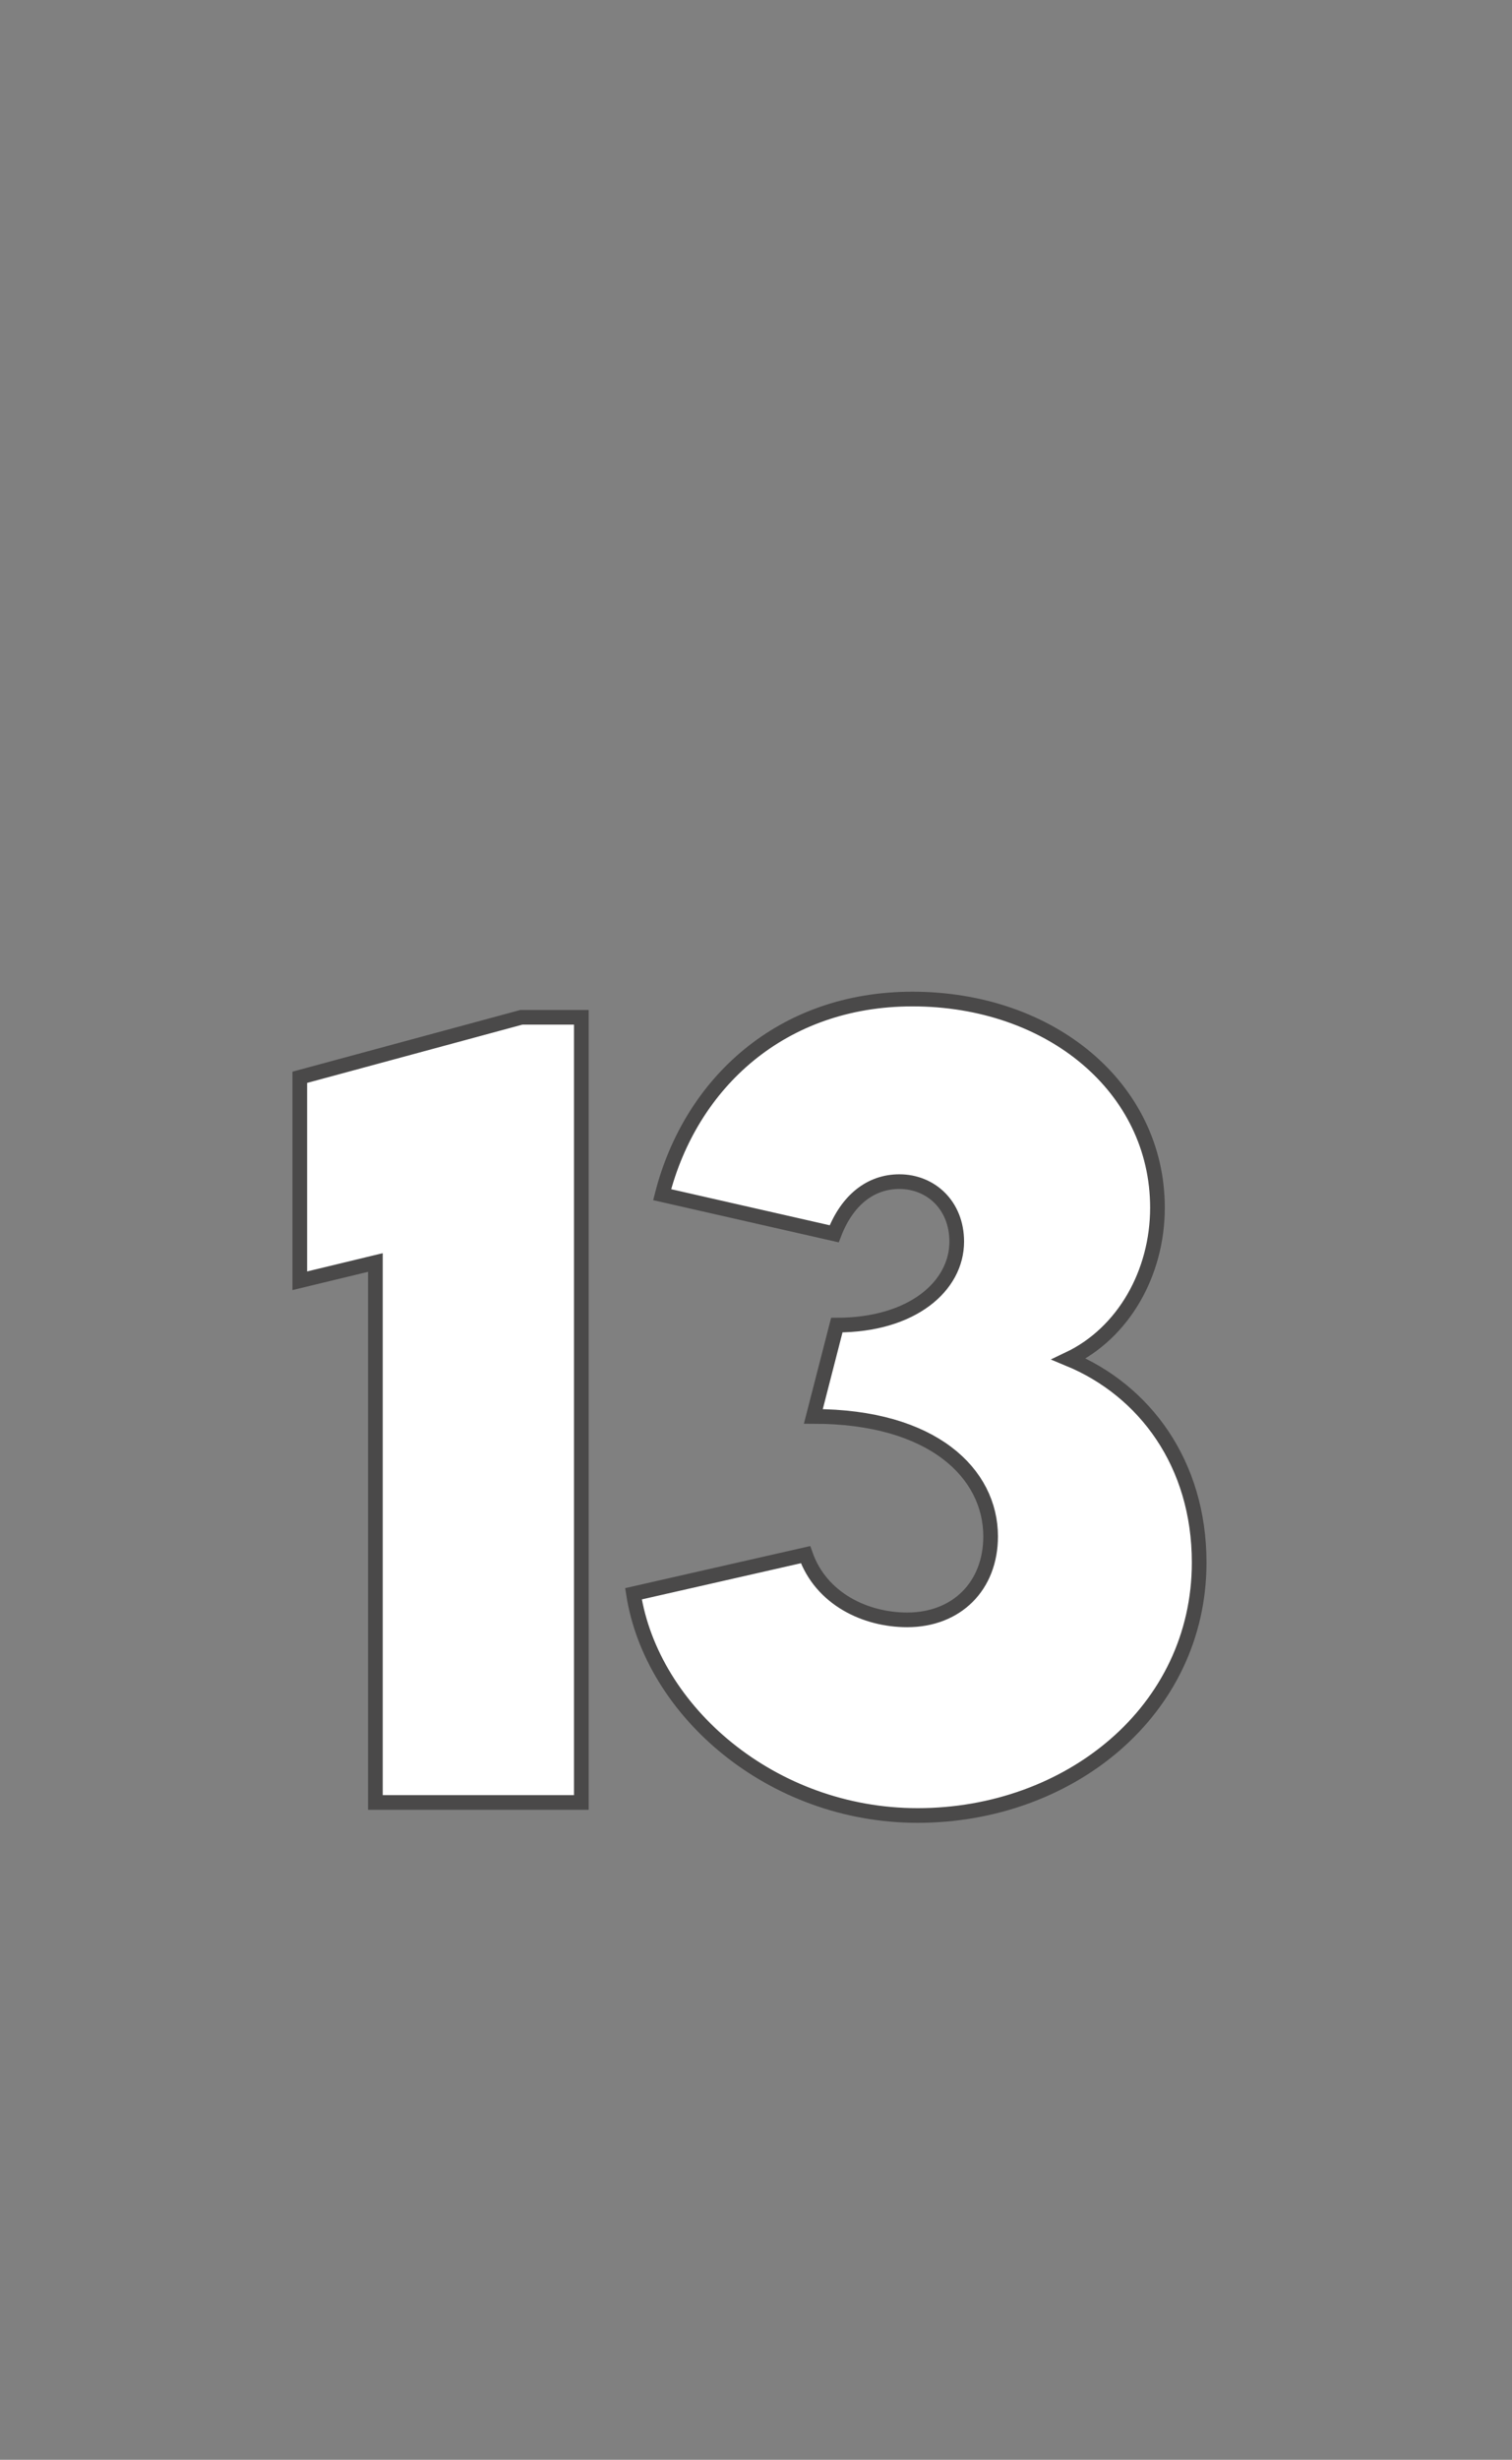
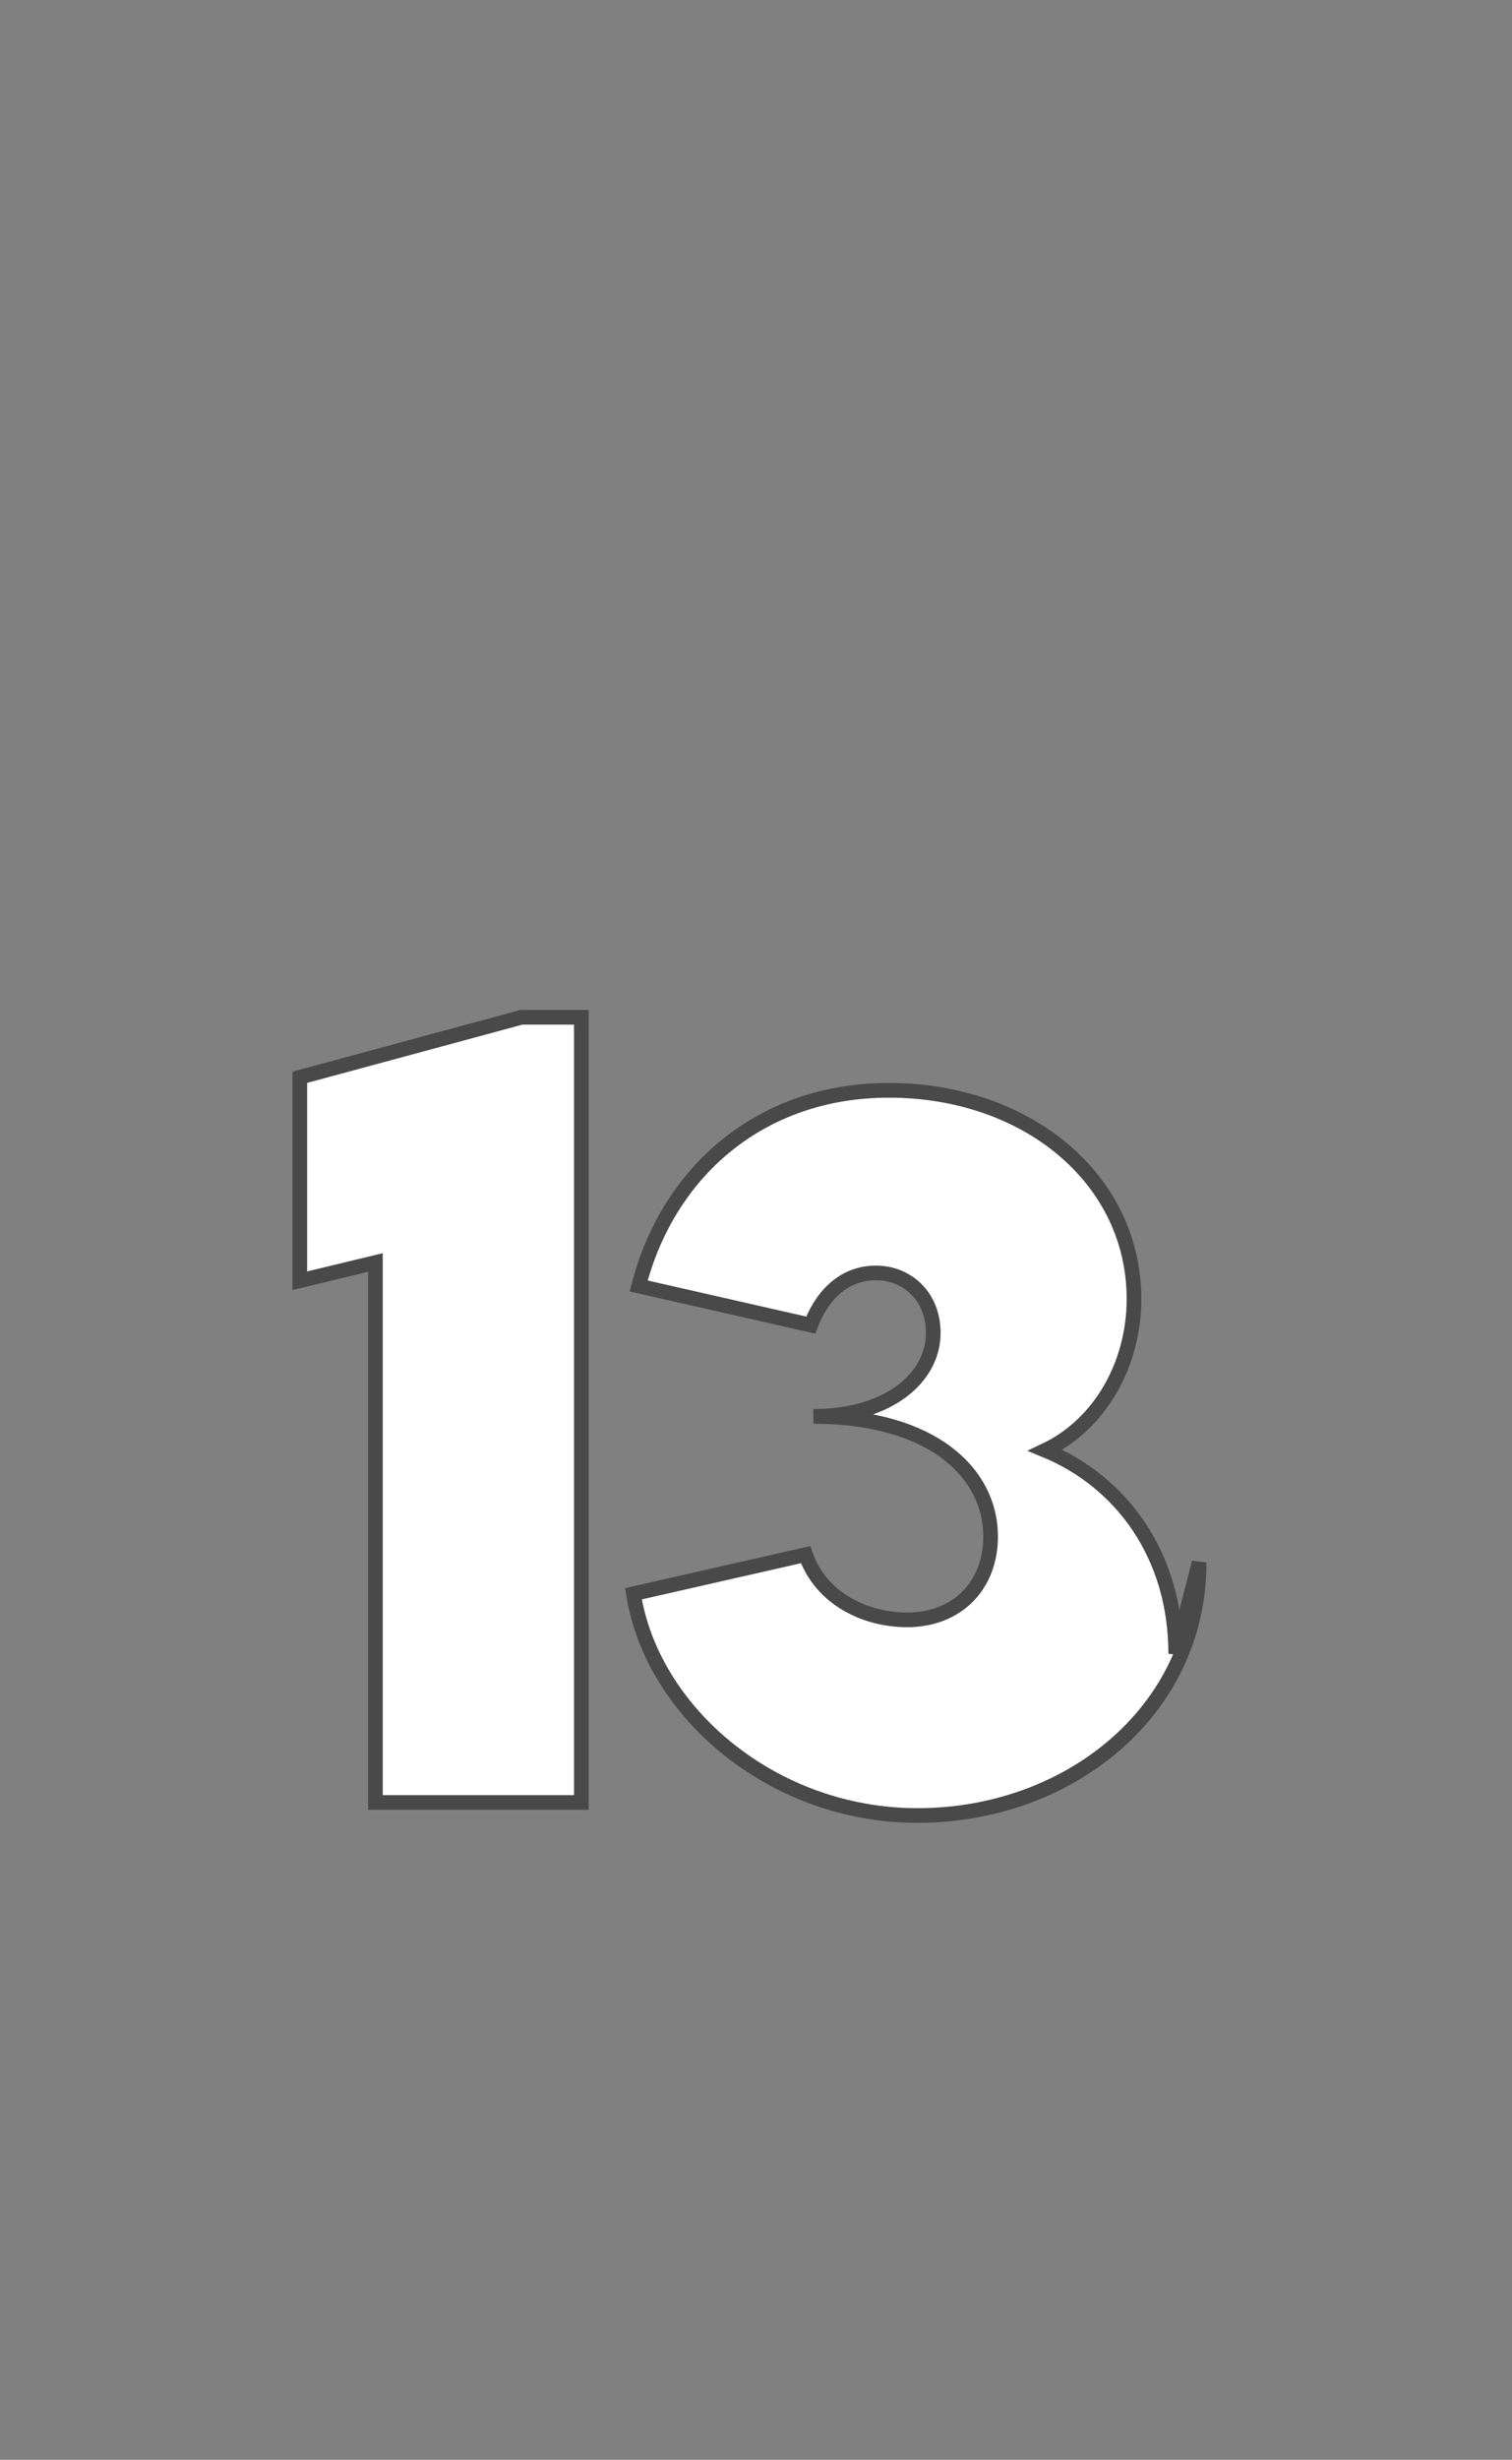
<svg xmlns="http://www.w3.org/2000/svg" version="1.1" width="58px" height="94.3px" viewBox="0 -28 58 94.3" style="top:-28px">
  <rect x="0" y="-28" width="58" height="94.3" fill="#808080" stroke="none" />
  <desc>13</desc>
  <defs />
  <g id="Polygon39252">
-     <path d="m22.3 11v30.1h-7.9V20.4l-2.9.7v-7.8L20 11h2.3zM46 31.9c0 5.7-5 9.7-10.8 9.7c-5.6 0-10.2-4-10.9-8.5l6.6-1.5c.6 1.7 2.3 2.5 3.9 2.5c1.9 0 3.2-1.3 3.2-3.2c0-2.4-2.2-4.6-6.8-4.6l.9-3.5c2.9 0 4.6-1.5 4.6-3.2c0-1.4-1-2.3-2.2-2.3c-1.1 0-2 .7-2.5 2l-6.6-1.5c1.1-4.3 4.6-7.5 9.6-7.5c5.3 0 9.4 3.4 9.4 8c0 2.5-1.3 4.8-3.4 5.8c2.9 1.2 5 4 5 7.8z" style="stroke-width:0.422pt; stroke:#4a4949;" fill="#ffffff" />
+     <path d="m22.3 11v30.1h-7.9V20.4l-2.9.7v-7.8L20 11h2.3zM46 31.9c0 5.7-5 9.7-10.8 9.7c-5.6 0-10.2-4-10.9-8.5l6.6-1.5c.6 1.7 2.3 2.5 3.9 2.5c1.9 0 3.2-1.3 3.2-3.2c0-2.4-2.2-4.6-6.8-4.6c2.9 0 4.6-1.5 4.6-3.2c0-1.4-1-2.3-2.2-2.3c-1.1 0-2 .7-2.5 2l-6.6-1.5c1.1-4.3 4.6-7.5 9.6-7.5c5.3 0 9.4 3.4 9.4 8c0 2.5-1.3 4.8-3.4 5.8c2.9 1.2 5 4 5 7.8z" style="stroke-width:0.422pt; stroke:#4a4949;" fill="#ffffff" />
  </g>
</svg>